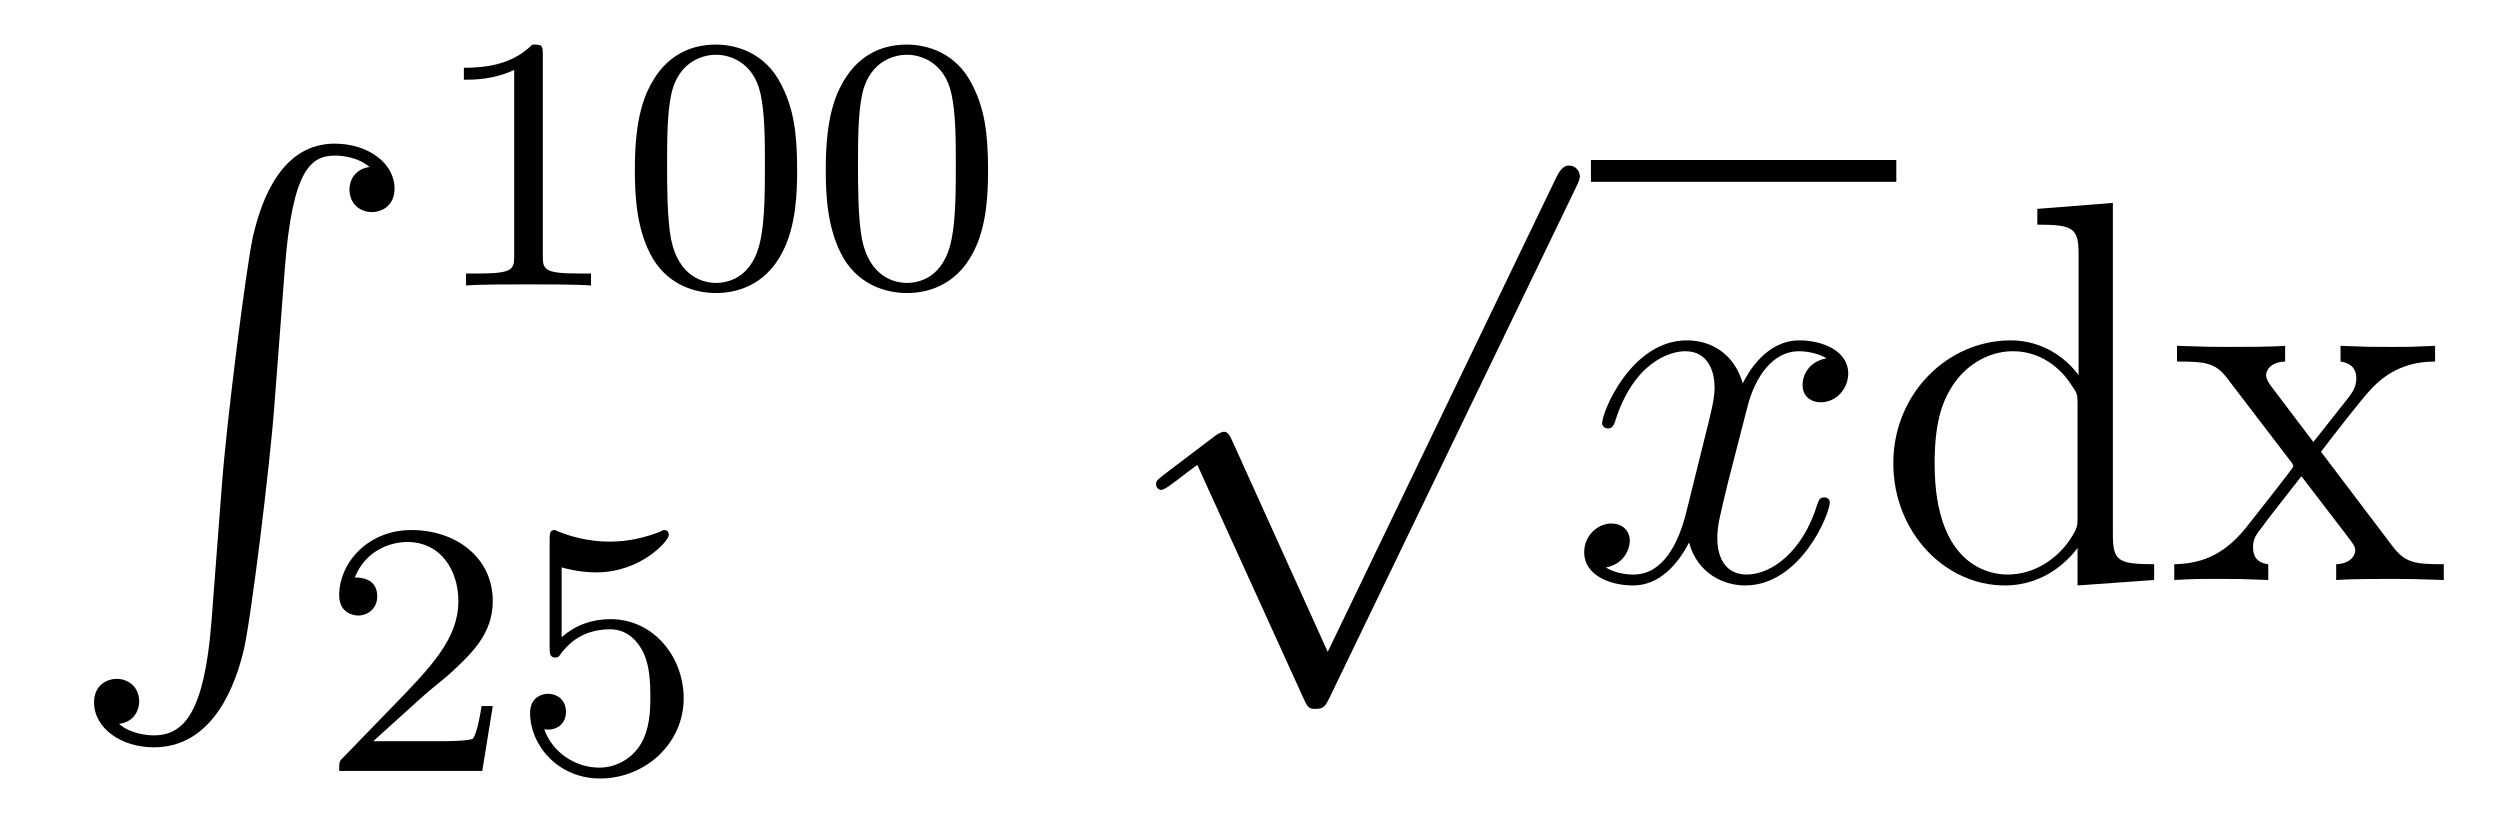
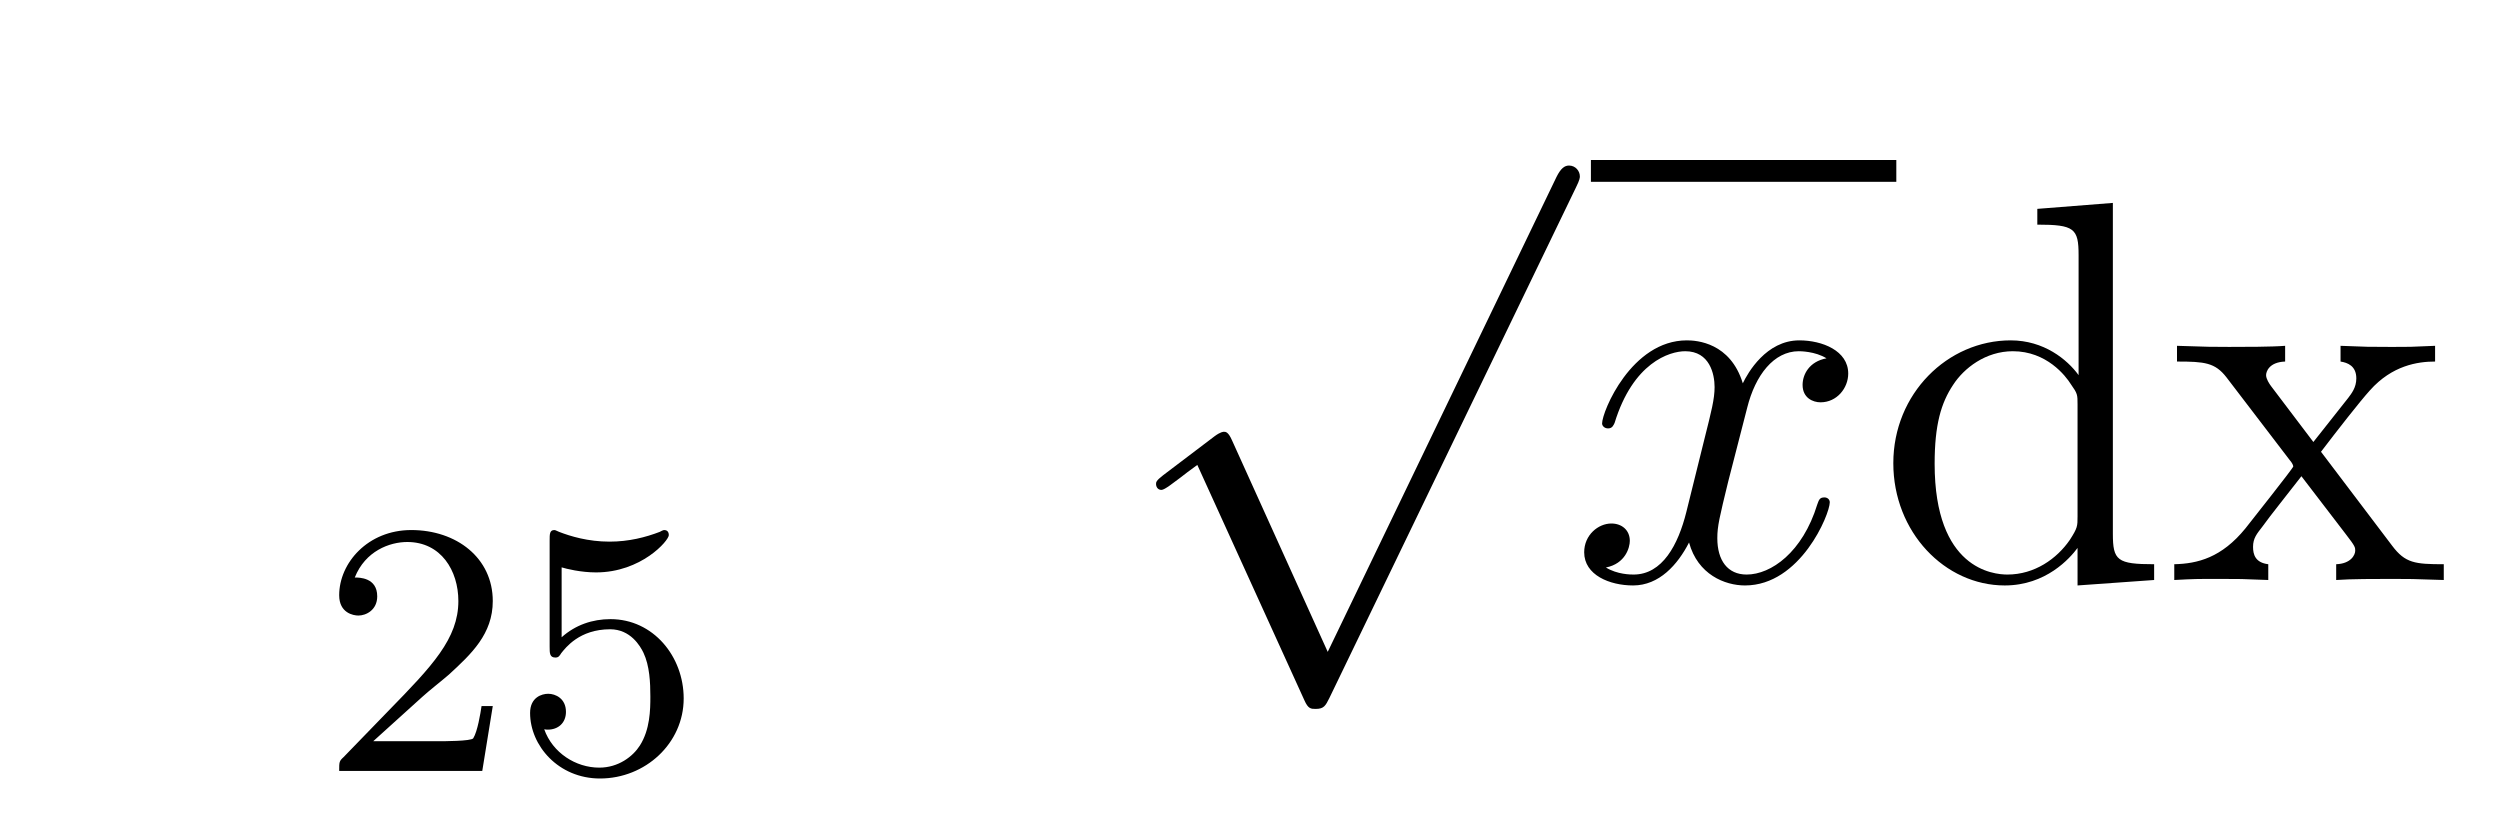
<svg xmlns="http://www.w3.org/2000/svg" version="1.1" width="55pt" height="18pt" viewBox="0 -18 55 18">
  <g id="page1">
    <g transform="matrix(1 0 0 -1 -127 649)">
-       <path d="M131.652 653.32C131.496 651.36 131.066 650.822 130.384 650.822C130.229 650.822 129.87 650.858 129.619 651.073C129.966 651.121 130.062 651.396 130.062 651.563C130.062 651.91 129.799 652.065 129.572 652.065C129.333 652.065 129.069 651.91 129.069 651.551C129.069 650.977 129.667 650.559 130.384 650.559C131.52 650.559 132.094 651.599 132.357 652.675C132.512 653.297 132.942 656.775 133.038 658.102L133.265 661.079C133.433 663.278 133.839 663.577 134.377 663.577C134.497 663.577 134.867 663.553 135.13 663.326C134.783 663.278 134.688 663.003 134.688 662.836C134.688 662.489 134.951 662.334 135.178 662.334C135.417 662.334 135.68 662.489 135.68 662.848C135.68 663.422 135.082 663.84 134.365 663.84C133.229 663.84 132.763 662.68 132.56 661.772C132.417 661.114 131.986 657.743 131.879 656.297L131.652 653.32Z" />
-       <path d="M138.942 665.796C138.942 666.011 138.926 666.019 138.711 666.019C138.384 665.7 137.962 665.509 137.205 665.509V665.246C137.42 665.246 137.85 665.246 138.312 665.461V661.373C138.312 661.078 138.289 660.983 137.532 660.983H137.253V660.72C137.579 660.744 138.265 660.744 138.623 660.744C138.982 660.744 139.675 660.744 140.002 660.72V660.983H139.723C138.966 660.983 138.942 661.078 138.942 661.373V665.796ZM144.537 663.262C144.537 664.114 144.449 664.632 144.186 665.142C143.835 665.844 143.19 666.019 142.752 666.019C141.747 666.019 141.381 665.27 141.269 665.047C140.982 664.465 140.967 663.676 140.967 663.262C140.967 662.736 140.991 661.931 141.373 661.294C141.74 660.704 142.329 660.553 142.752 660.553C143.134 660.553 143.819 660.672 144.218 661.461C144.513 662.035 144.537 662.744 144.537 663.262ZM142.752 660.776C142.481 660.776 141.931 660.903 141.763 661.74C141.676 662.194 141.676 662.943 141.676 663.357C141.676 663.907 141.676 664.465 141.763 664.903C141.931 665.716 142.553 665.796 142.752 665.796C143.022 665.796 143.573 665.66 143.732 664.935C143.828 664.497 143.828 663.899 143.828 663.357C143.828 662.887 143.828 662.17 143.732 661.724C143.564 660.887 143.015 660.776 142.752 660.776ZM148.737 663.262C148.737 664.114 148.649 664.632 148.386 665.142C148.035 665.844 147.39 666.019 146.952 666.019C145.947 666.019 145.581 665.27 145.469 665.047C145.182 664.465 145.167 663.676 145.167 663.262C145.167 662.736 145.191 661.931 145.573 661.294C145.94 660.704 146.529 660.553 146.952 660.553C147.334 660.553 148.019 660.672 148.418 661.461C148.713 662.035 148.737 662.744 148.737 663.262ZM146.952 660.776C146.681 660.776 146.131 660.903 145.963 661.74C145.876 662.194 145.876 662.943 145.876 663.357C145.876 663.907 145.876 664.465 145.963 664.903C146.131 665.716 146.753 665.796 146.952 665.796C147.222 665.796 147.773 665.66 147.932 664.935C148.028 664.497 148.028 663.899 148.028 663.357C148.028 662.887 148.028 662.17 147.932 661.724C147.764 660.887 147.215 660.776 146.952 660.776Z" />
      <path d="M136.287 651.666C136.415 651.785 136.749 652.048 136.877 652.16C137.371 652.614 137.841 653.052 137.841 653.777C137.841 654.725 137.044 655.339 136.048 655.339C135.092 655.339 134.462 654.614 134.462 653.905C134.462 653.514 134.773 653.458 134.885 653.458C135.052 653.458 135.299 653.578 135.299 653.881C135.299 654.295 134.901 654.295 134.805 654.295C135.036 654.877 135.57 655.076 135.96 655.076C136.702 655.076 137.084 654.447 137.084 653.777C137.084 652.948 136.502 652.343 135.562 651.379L134.558 650.343C134.462 650.255 134.462 650.239 134.462 650.04H137.61L137.841 651.466H137.594C137.57 651.307 137.506 650.908 137.411 650.757C137.363 650.693 136.757 650.693 136.63 650.693H135.211L136.287 651.666ZM139.356 654.518C139.459 654.486 139.778 654.407 140.112 654.407C141.109 654.407 141.714 655.108 141.714 655.227C141.714 655.315 141.658 655.339 141.618 655.339C141.603 655.339 141.587 655.339 141.515 655.299C141.204 655.18 140.838 655.084 140.408 655.084C139.937 655.084 139.547 655.203 139.3 655.299C139.22 655.339 139.204 655.339 139.196 655.339C139.092 655.339 139.092 655.251 139.092 655.108V652.773C139.092 652.63 139.092 652.534 139.22 652.534C139.284 652.534 139.308 652.566 139.347 652.63C139.443 652.749 139.746 653.156 140.423 653.156C140.87 653.156 141.085 652.789 141.157 652.638C141.292 652.351 141.308 651.984 141.308 651.673C141.308 651.379 141.3 650.948 141.077 650.598C140.925 650.359 140.607 650.112 140.184 650.112C139.666 650.112 139.156 650.438 138.973 650.956C138.997 650.948 139.045 650.948 139.053 650.948C139.276 650.948 139.451 651.092 139.451 651.339C139.451 651.634 139.22 651.737 139.061 651.737C138.917 651.737 138.662 651.657 138.662 651.315C138.662 650.598 139.284 649.873 140.2 649.873C141.196 649.873 142.041 650.646 142.041 651.634C142.041 652.558 141.372 653.379 140.431 653.379C140.033 653.379 139.658 653.251 139.356 652.98V654.518Z" />
      <path d="M156.21 652.659L154.106 657.309C154.023 657.501 153.963 657.501 153.927 657.501C153.915 657.501 153.855 657.501 153.724 657.405L152.588 656.544C152.433 656.425 152.433 656.389 152.433 656.353C152.433 656.293 152.468 656.222 152.552 656.222C152.624 656.222 152.827 656.389 152.959 656.485C153.03 656.544 153.21 656.676 153.341 656.772L155.696 651.595C155.78 651.404 155.84 651.404 155.947 651.404C156.127 651.404 156.162 651.476 156.246 651.643L161.673 662.88C161.757 663.048 161.757 663.095 161.757 663.119C161.757 663.239 161.661 663.358 161.518 663.358C161.422 663.358 161.338 663.298 161.243 663.107L156.21 652.659Z" />
      <path d="M162 663H168.719V663.48H162" />
      <path d="M167.183 659.117C166.801 659.046 166.657 658.759 166.657 658.532C166.657 658.245 166.884 658.149 167.052 658.149C167.41 658.149 167.661 658.46 167.661 658.782C167.661 659.285 167.088 659.512 166.585 659.512C165.856 659.512 165.45 658.794 165.342 658.567C165.067 659.464 164.326 659.512 164.111 659.512C162.892 659.512 162.246 657.946 162.246 657.683C162.246 657.635 162.294 657.575 162.378 657.575C162.473 657.575 162.497 657.647 162.521 657.695C162.928 659.022 163.729 659.273 164.075 659.273C164.613 659.273 164.721 658.771 164.721 658.484C164.721 658.221 164.649 657.946 164.505 657.372L164.099 655.734C163.92 655.017 163.573 654.36 162.939 654.36C162.88 654.36 162.581 654.36 162.33 654.515C162.76 654.599 162.856 654.957 162.856 655.101C162.856 655.34 162.677 655.483 162.45 655.483C162.163 655.483 161.852 655.232 161.852 654.85C161.852 654.348 162.414 654.12 162.928 654.12C163.501 654.12 163.908 654.575 164.159 655.065C164.35 654.36 164.948 654.12 165.39 654.12C166.61 654.12 167.255 655.687 167.255 655.949C167.255 656.009 167.207 656.057 167.136 656.057C167.028 656.057 167.016 655.997 166.98 655.902C166.657 654.85 165.964 654.36 165.426 654.36C165.008 654.36 164.781 654.67 164.781 655.16C164.781 655.423 164.828 655.615 165.02 656.404L165.438 658.029C165.617 658.747 166.024 659.273 166.574 659.273C166.598 659.273 166.932 659.273 167.183 659.117Z" />
      <path d="M171.821 662.405V662.058C172.634 662.058 172.729 661.974 172.729 661.388V658.747C172.478 659.093 171.964 659.512 171.235 659.512C169.848 659.512 168.653 658.34 168.653 656.81C168.653 655.292 169.789 654.12 171.104 654.12C172.012 654.12 172.538 654.718 172.706 654.945V654.12L174.391 654.24V654.587C173.578 654.587 173.483 654.67 173.483 655.256V662.536L171.821 662.405ZM172.706 655.639C172.706 655.423 172.706 655.387 172.538 655.125C172.251 654.706 171.761 654.36 171.163 654.36C170.853 654.36 169.562 654.479 169.562 656.798C169.562 657.659 169.705 658.137 169.968 658.532C170.207 658.902 170.685 659.273 171.283 659.273C172.024 659.273 172.443 658.735 172.562 658.543C172.706 658.34 172.706 658.316 172.706 658.101V655.639ZM178.062 657.061C178.408 657.515 178.911 658.161 179.138 658.412C179.628 658.962 180.19 659.046 180.572 659.046V659.392C180.058 659.368 180.034 659.368 179.568 659.368C179.114 659.368 179.09 659.368 178.492 659.392V659.046C178.647 659.022 178.839 658.95 178.839 658.675C178.839 658.472 178.731 658.34 178.66 658.245L177.894 657.276L176.962 658.507C176.926 658.555 176.854 658.663 176.854 658.747C176.854 658.818 176.914 659.033 177.273 659.046V659.392C176.974 659.368 176.364 659.368 176.041 659.368C175.647 659.368 175.623 659.368 174.894 659.392V659.046C175.504 659.046 175.731 659.022 175.982 658.699L177.38 656.87C177.404 656.846 177.452 656.774 177.452 656.738C177.452 656.703 176.52 655.531 176.4 655.376C175.874 654.73 175.348 654.599 174.834 654.587V654.24C175.288 654.264 175.312 654.264 175.827 654.264C176.281 654.264 176.305 654.264 176.902 654.24V654.587C176.615 654.622 176.567 654.802 176.567 654.969C176.567 655.16 176.651 655.256 176.771 655.412C176.95 655.662 177.345 656.152 177.631 656.523L178.611 655.244C178.815 654.981 178.815 654.957 178.815 654.886C178.815 654.79 178.719 654.599 178.396 654.587V654.24C178.707 654.264 179.293 654.264 179.628 654.264C180.022 654.264 180.046 654.264 180.763 654.24V654.587C180.13 654.587 179.915 654.611 179.628 654.993L178.062 657.061Z" />
    </g>
  </g>
</svg>